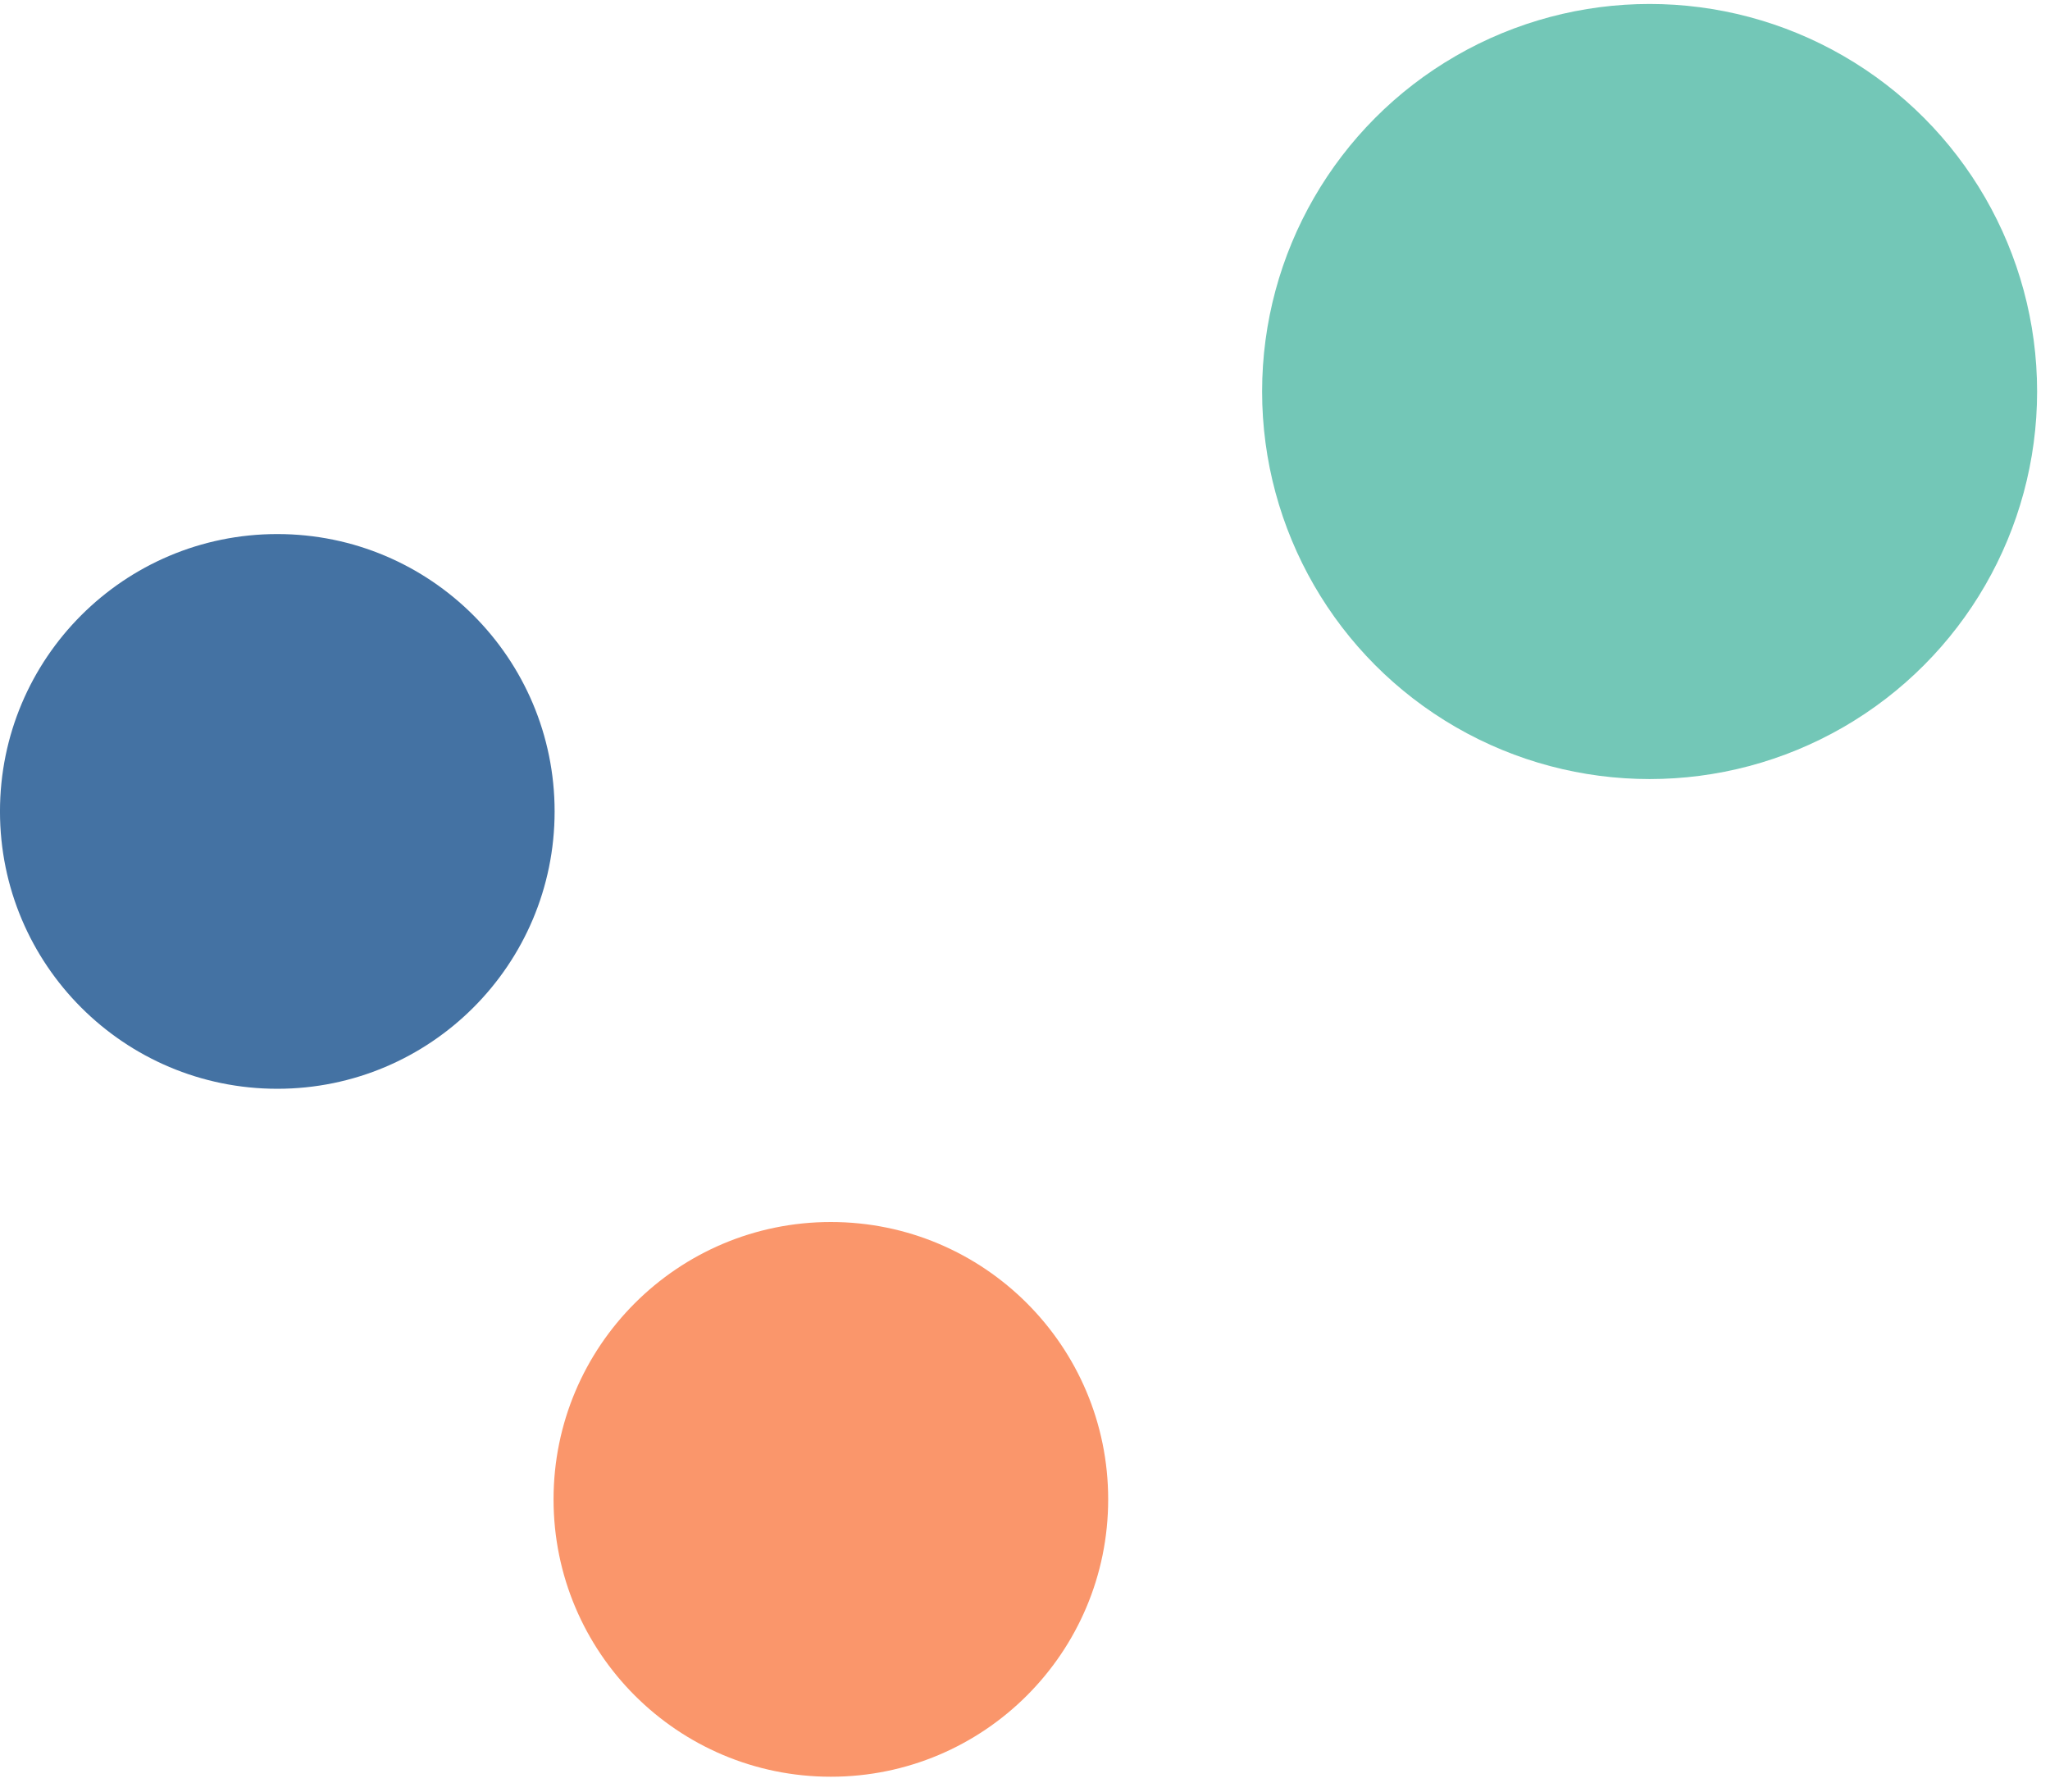
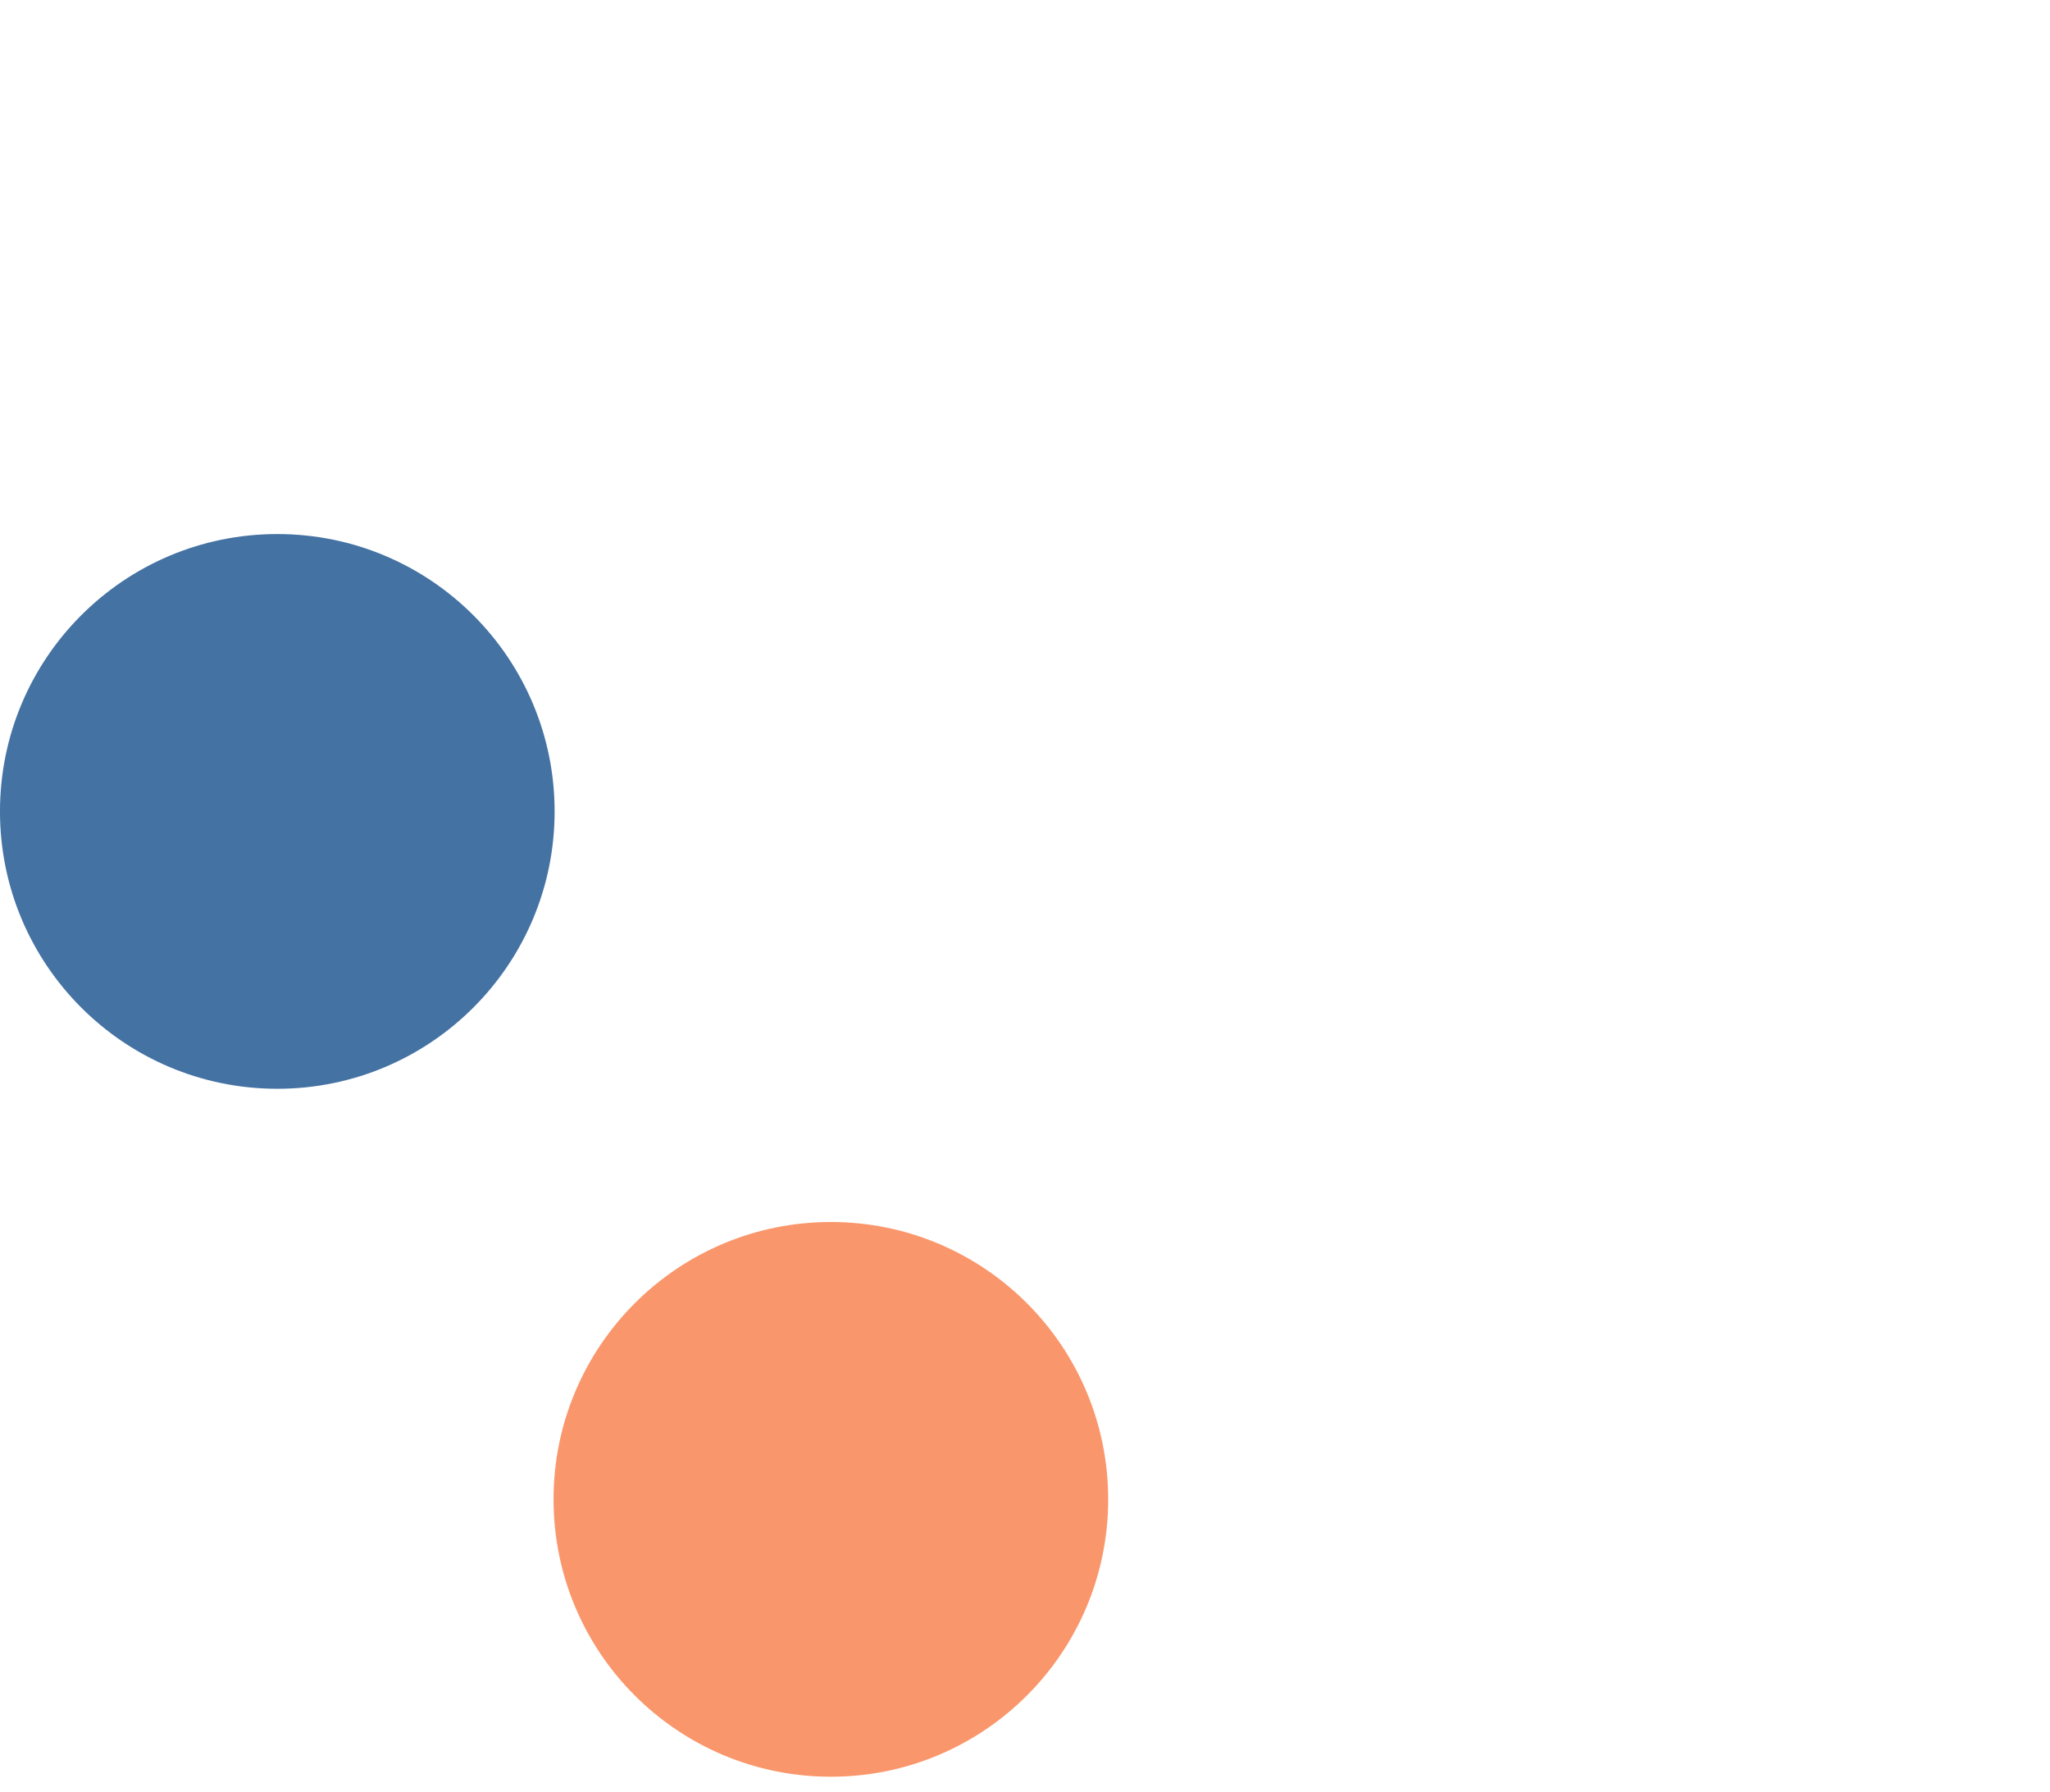
<svg xmlns="http://www.w3.org/2000/svg" width="127" height="111" viewBox="0 0 127 111" fill="none">
  <ellipse cx="17.179" cy="50.26" rx="17.18" ry="17.18" fill="#4472A3" />
  <ellipse cx="51.473" cy="92.872" rx="17.18" ry="17.18" fill="#FA966B" />
-   <ellipse cx="102.195" cy="24.251" rx="24.006" ry="24.005" fill="#73C7B7" />
</svg>